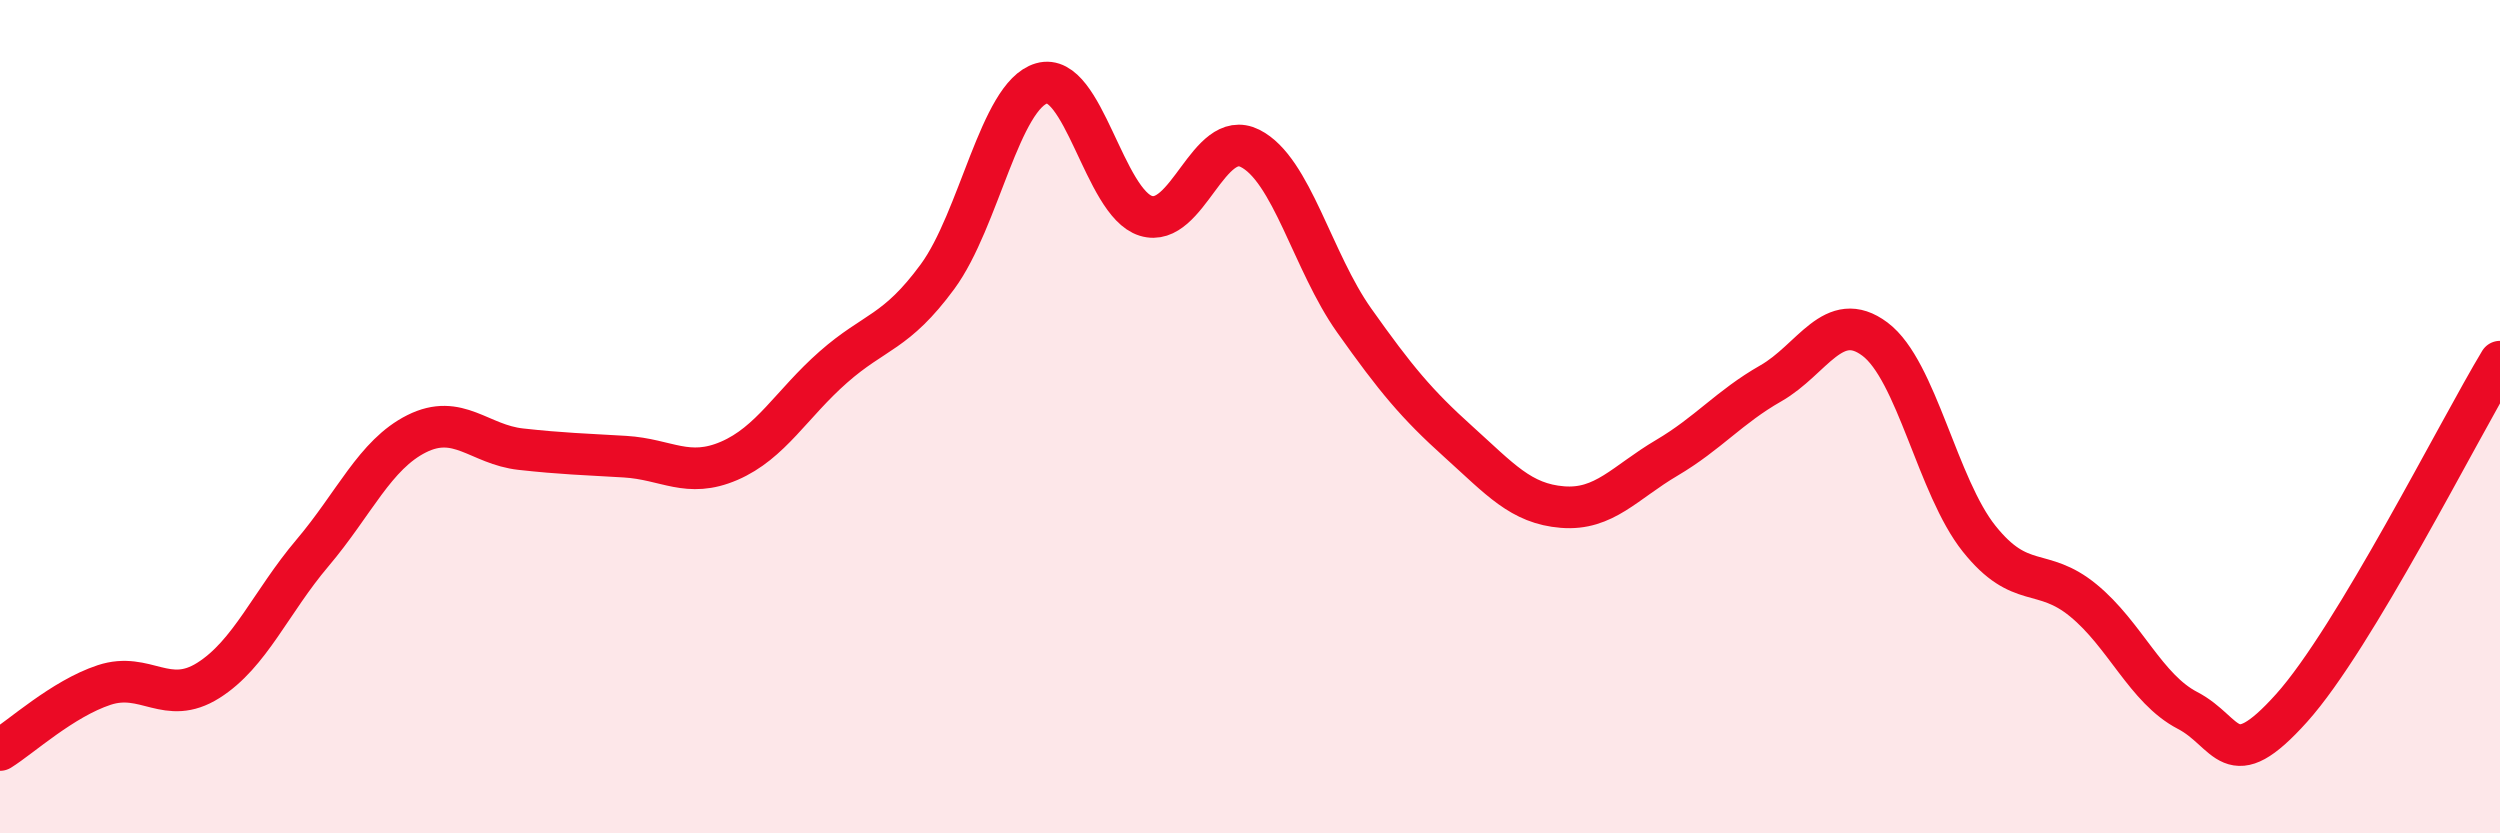
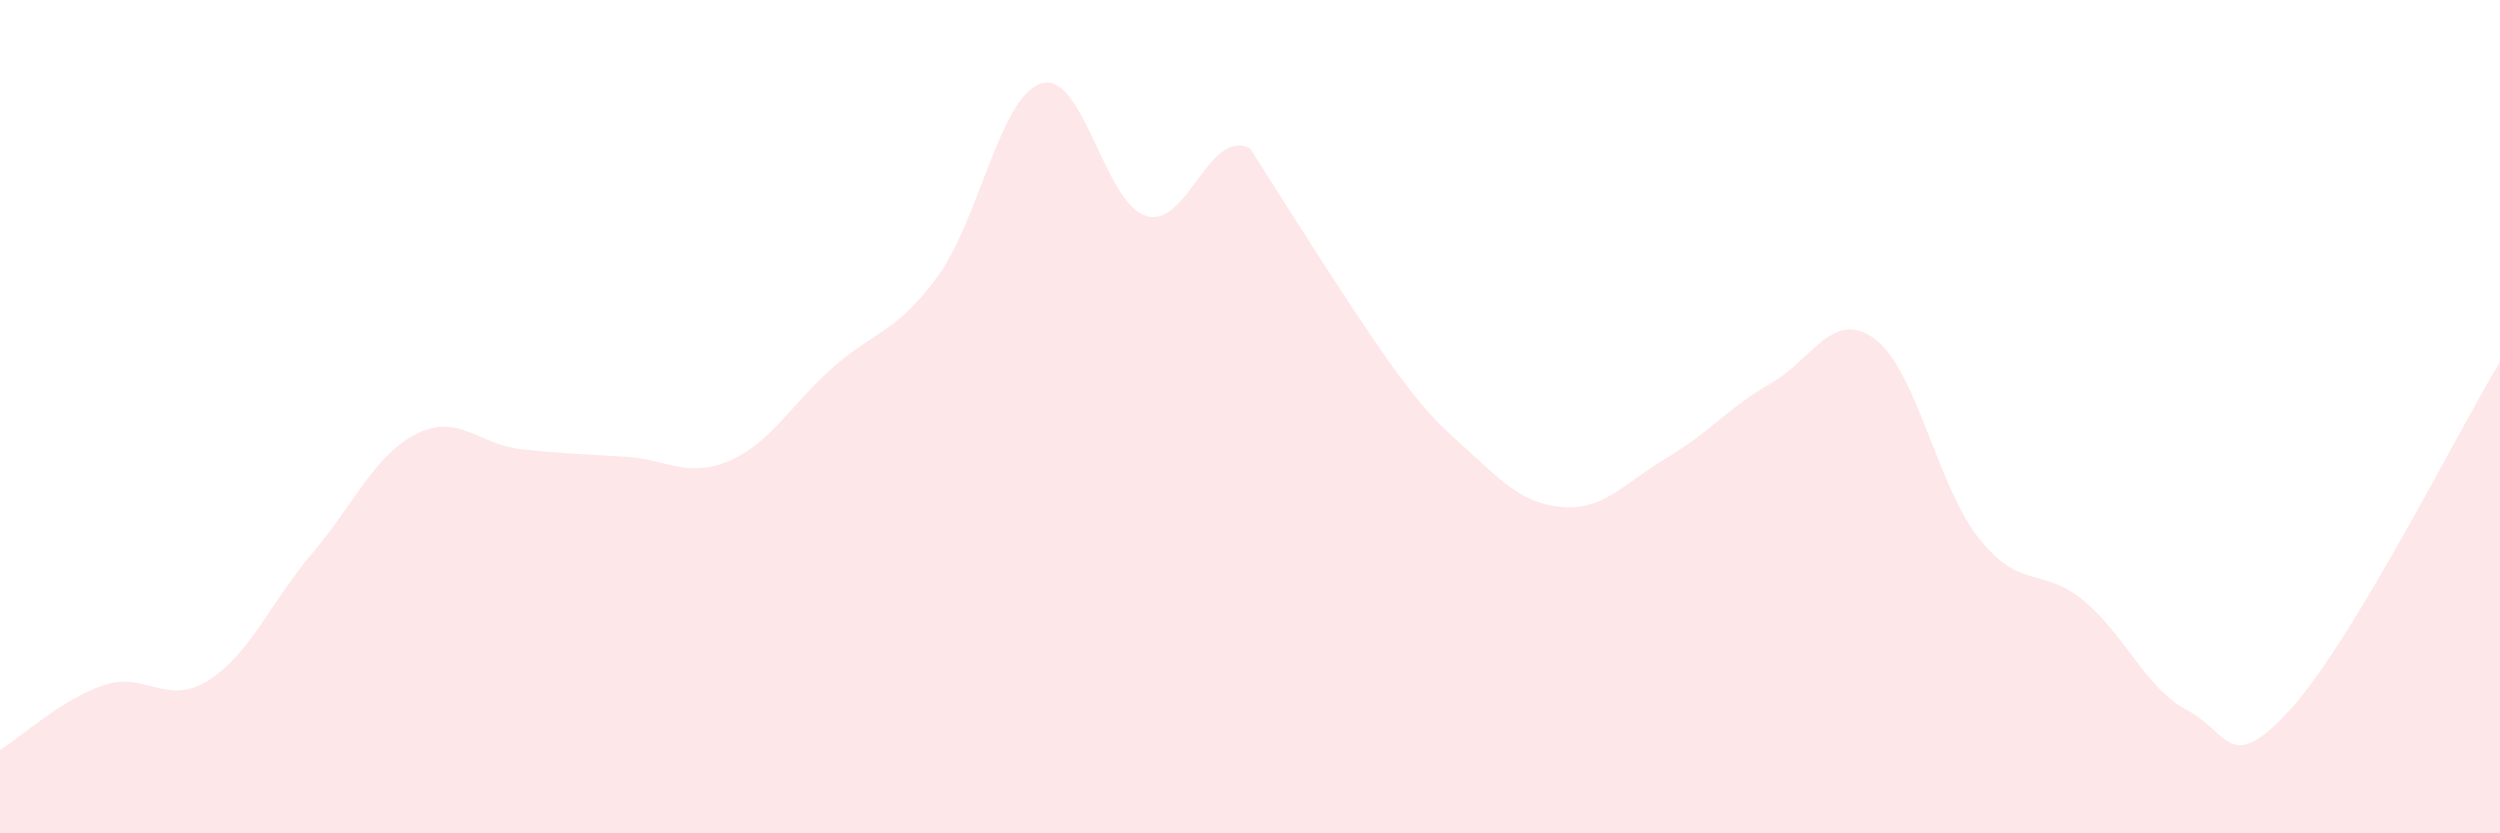
<svg xmlns="http://www.w3.org/2000/svg" width="60" height="20" viewBox="0 0 60 20">
-   <path d="M 0,18 C 0.5,17.69 1.5,16.77 2.5,16.44 C 3.5,16.11 4,16.96 5,16.33 C 6,15.7 6.5,14.45 7.5,13.27 C 8.5,12.09 9,10.91 10,10.41 C 11,9.91 11.5,10.67 12.5,10.78 C 13.5,10.89 14,10.9 15,10.96 C 16,11.02 16.5,11.49 17.5,11.06 C 18.5,10.63 19,9.69 20,8.81 C 21,7.93 21.5,8 22.5,6.64 C 23.5,5.28 24,2.29 25,2 C 26,1.71 26.5,4.87 27.5,5.18 C 28.5,5.49 29,3.06 30,3.56 C 31,4.06 31.5,6.28 32.5,7.69 C 33.5,9.1 34,9.7 35,10.6 C 36,11.5 36.5,12.09 37.5,12.17 C 38.5,12.25 39,11.58 40,10.99 C 41,10.4 41.5,9.77 42.5,9.2 C 43.5,8.63 44,7.39 45,8.14 C 46,8.89 46.5,11.68 47.5,12.93 C 48.5,14.18 49,13.59 50,14.41 C 51,15.23 51.5,16.53 52.5,17.05 C 53.5,17.57 53.5,18.66 55,16.99 C 56.5,15.32 59,10.34 60,8.68L60 20L0 20Z" fill="#EB0A25" opacity="0.1" stroke-linecap="round" stroke-linejoin="round" />
-   <path d="M 0,18 C 0.5,17.69 1.5,16.77 2.5,16.44 C 3.5,16.11 4,16.96 5,16.33 C 6,15.7 6.5,14.45 7.5,13.27 C 8.5,12.09 9,10.91 10,10.41 C 11,9.91 11.5,10.67 12.5,10.78 C 13.5,10.89 14,10.9 15,10.96 C 16,11.02 16.5,11.49 17.5,11.06 C 18.5,10.63 19,9.69 20,8.81 C 21,7.93 21.5,8 22.5,6.64 C 23.5,5.28 24,2.29 25,2 C 26,1.71 26.5,4.87 27.5,5.18 C 28.5,5.49 29,3.06 30,3.56 C 31,4.06 31.5,6.28 32.5,7.69 C 33.5,9.1 34,9.7 35,10.6 C 36,11.5 36.5,12.09 37.5,12.17 C 38.5,12.25 39,11.58 40,10.99 C 41,10.4 41.5,9.77 42.5,9.2 C 43.5,8.63 44,7.39 45,8.14 C 46,8.89 46.5,11.68 47.5,12.93 C 48.5,14.18 49,13.59 50,14.41 C 51,15.23 51.5,16.53 52.5,17.05 C 53.5,17.57 53.5,18.66 55,16.99 C 56.5,15.32 59,10.34 60,8.68" stroke="#EB0A25" stroke-width="1" fill="none" stroke-linecap="round" stroke-linejoin="round" />
+   <path d="M 0,18 C 0.5,17.69 1.5,16.77 2.5,16.44 C 3.5,16.11 4,16.96 5,16.33 C 6,15.7 6.5,14.45 7.5,13.27 C 8.5,12.09 9,10.91 10,10.41 C 11,9.91 11.5,10.67 12.5,10.78 C 13.5,10.89 14,10.9 15,10.96 C 16,11.02 16.5,11.49 17.5,11.06 C 18.5,10.63 19,9.69 20,8.81 C 21,7.93 21.5,8 22.5,6.64 C 23.5,5.28 24,2.29 25,2 C 26,1.71 26.5,4.87 27.5,5.18 C 28.5,5.49 29,3.06 30,3.56 C 33.5,9.1 34,9.7 35,10.6 C 36,11.5 36.5,12.09 37.5,12.17 C 38.5,12.25 39,11.58 40,10.99 C 41,10.4 41.5,9.77 42.5,9.2 C 43.5,8.63 44,7.39 45,8.14 C 46,8.89 46.5,11.68 47.5,12.93 C 48.5,14.18 49,13.59 50,14.41 C 51,15.23 51.5,16.53 52.5,17.05 C 53.5,17.57 53.5,18.66 55,16.99 C 56.5,15.32 59,10.34 60,8.68L60 20L0 20Z" fill="#EB0A25" opacity="0.1" stroke-linecap="round" stroke-linejoin="round" />
</svg>